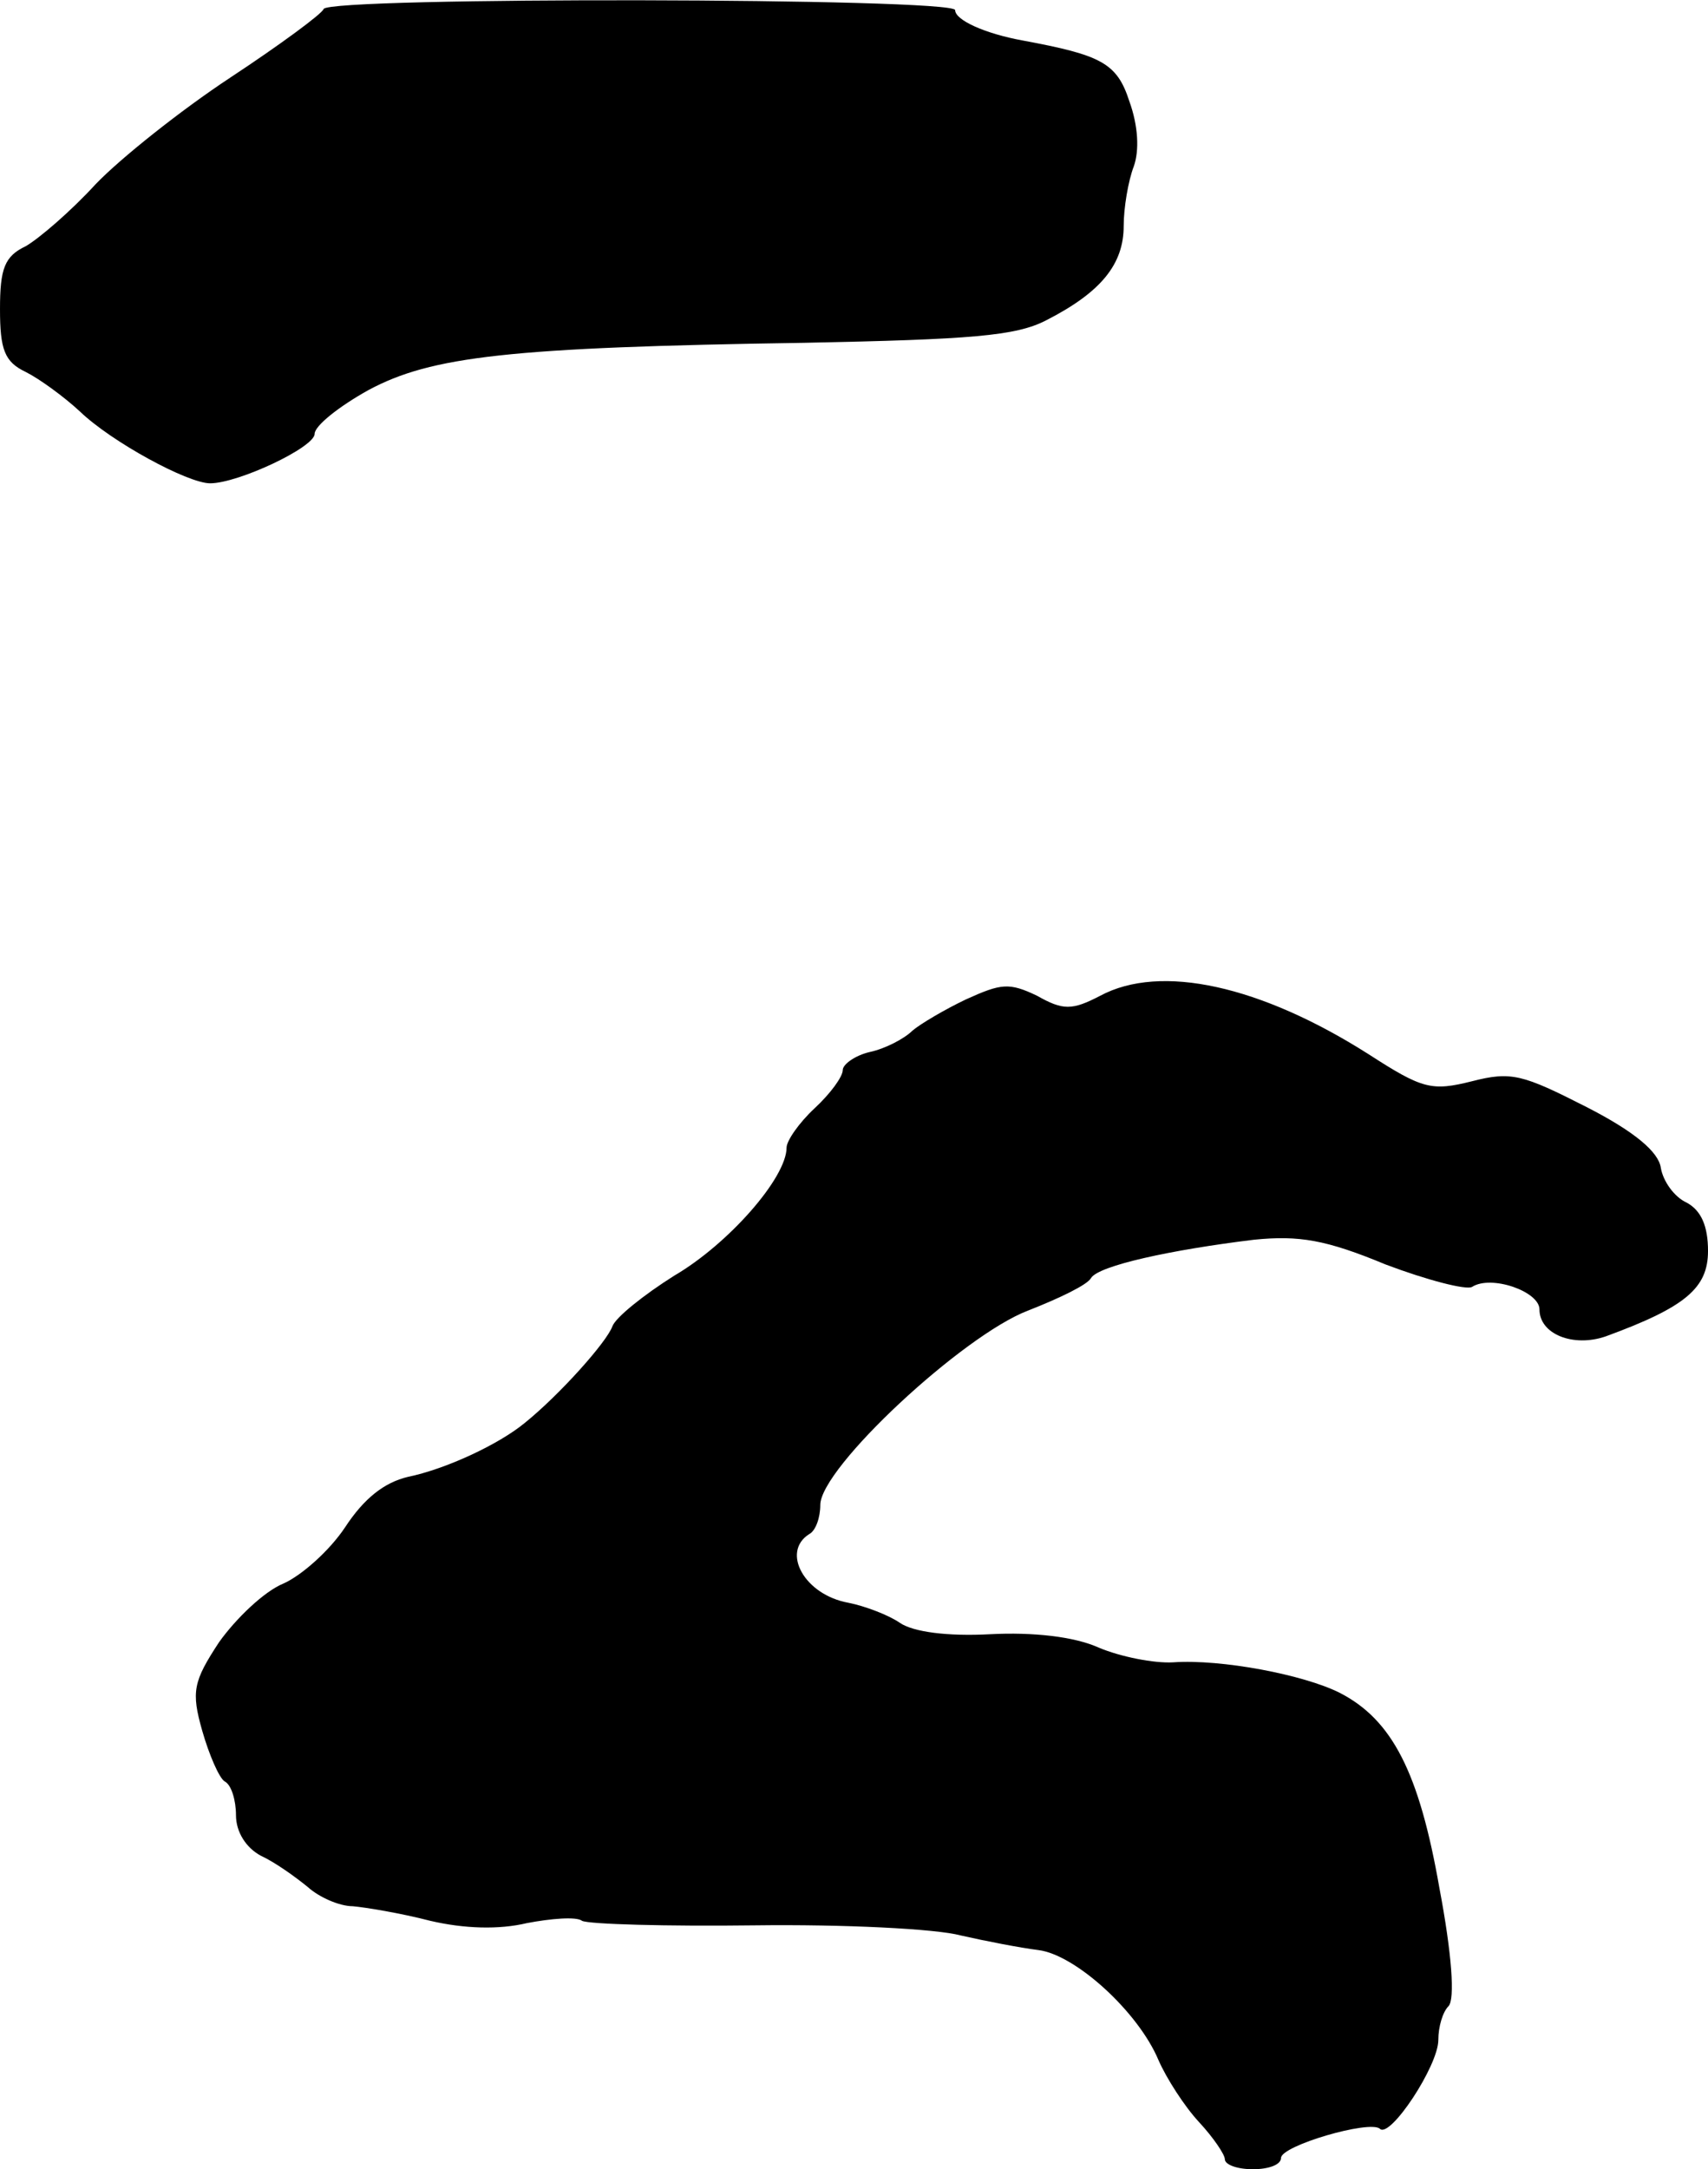
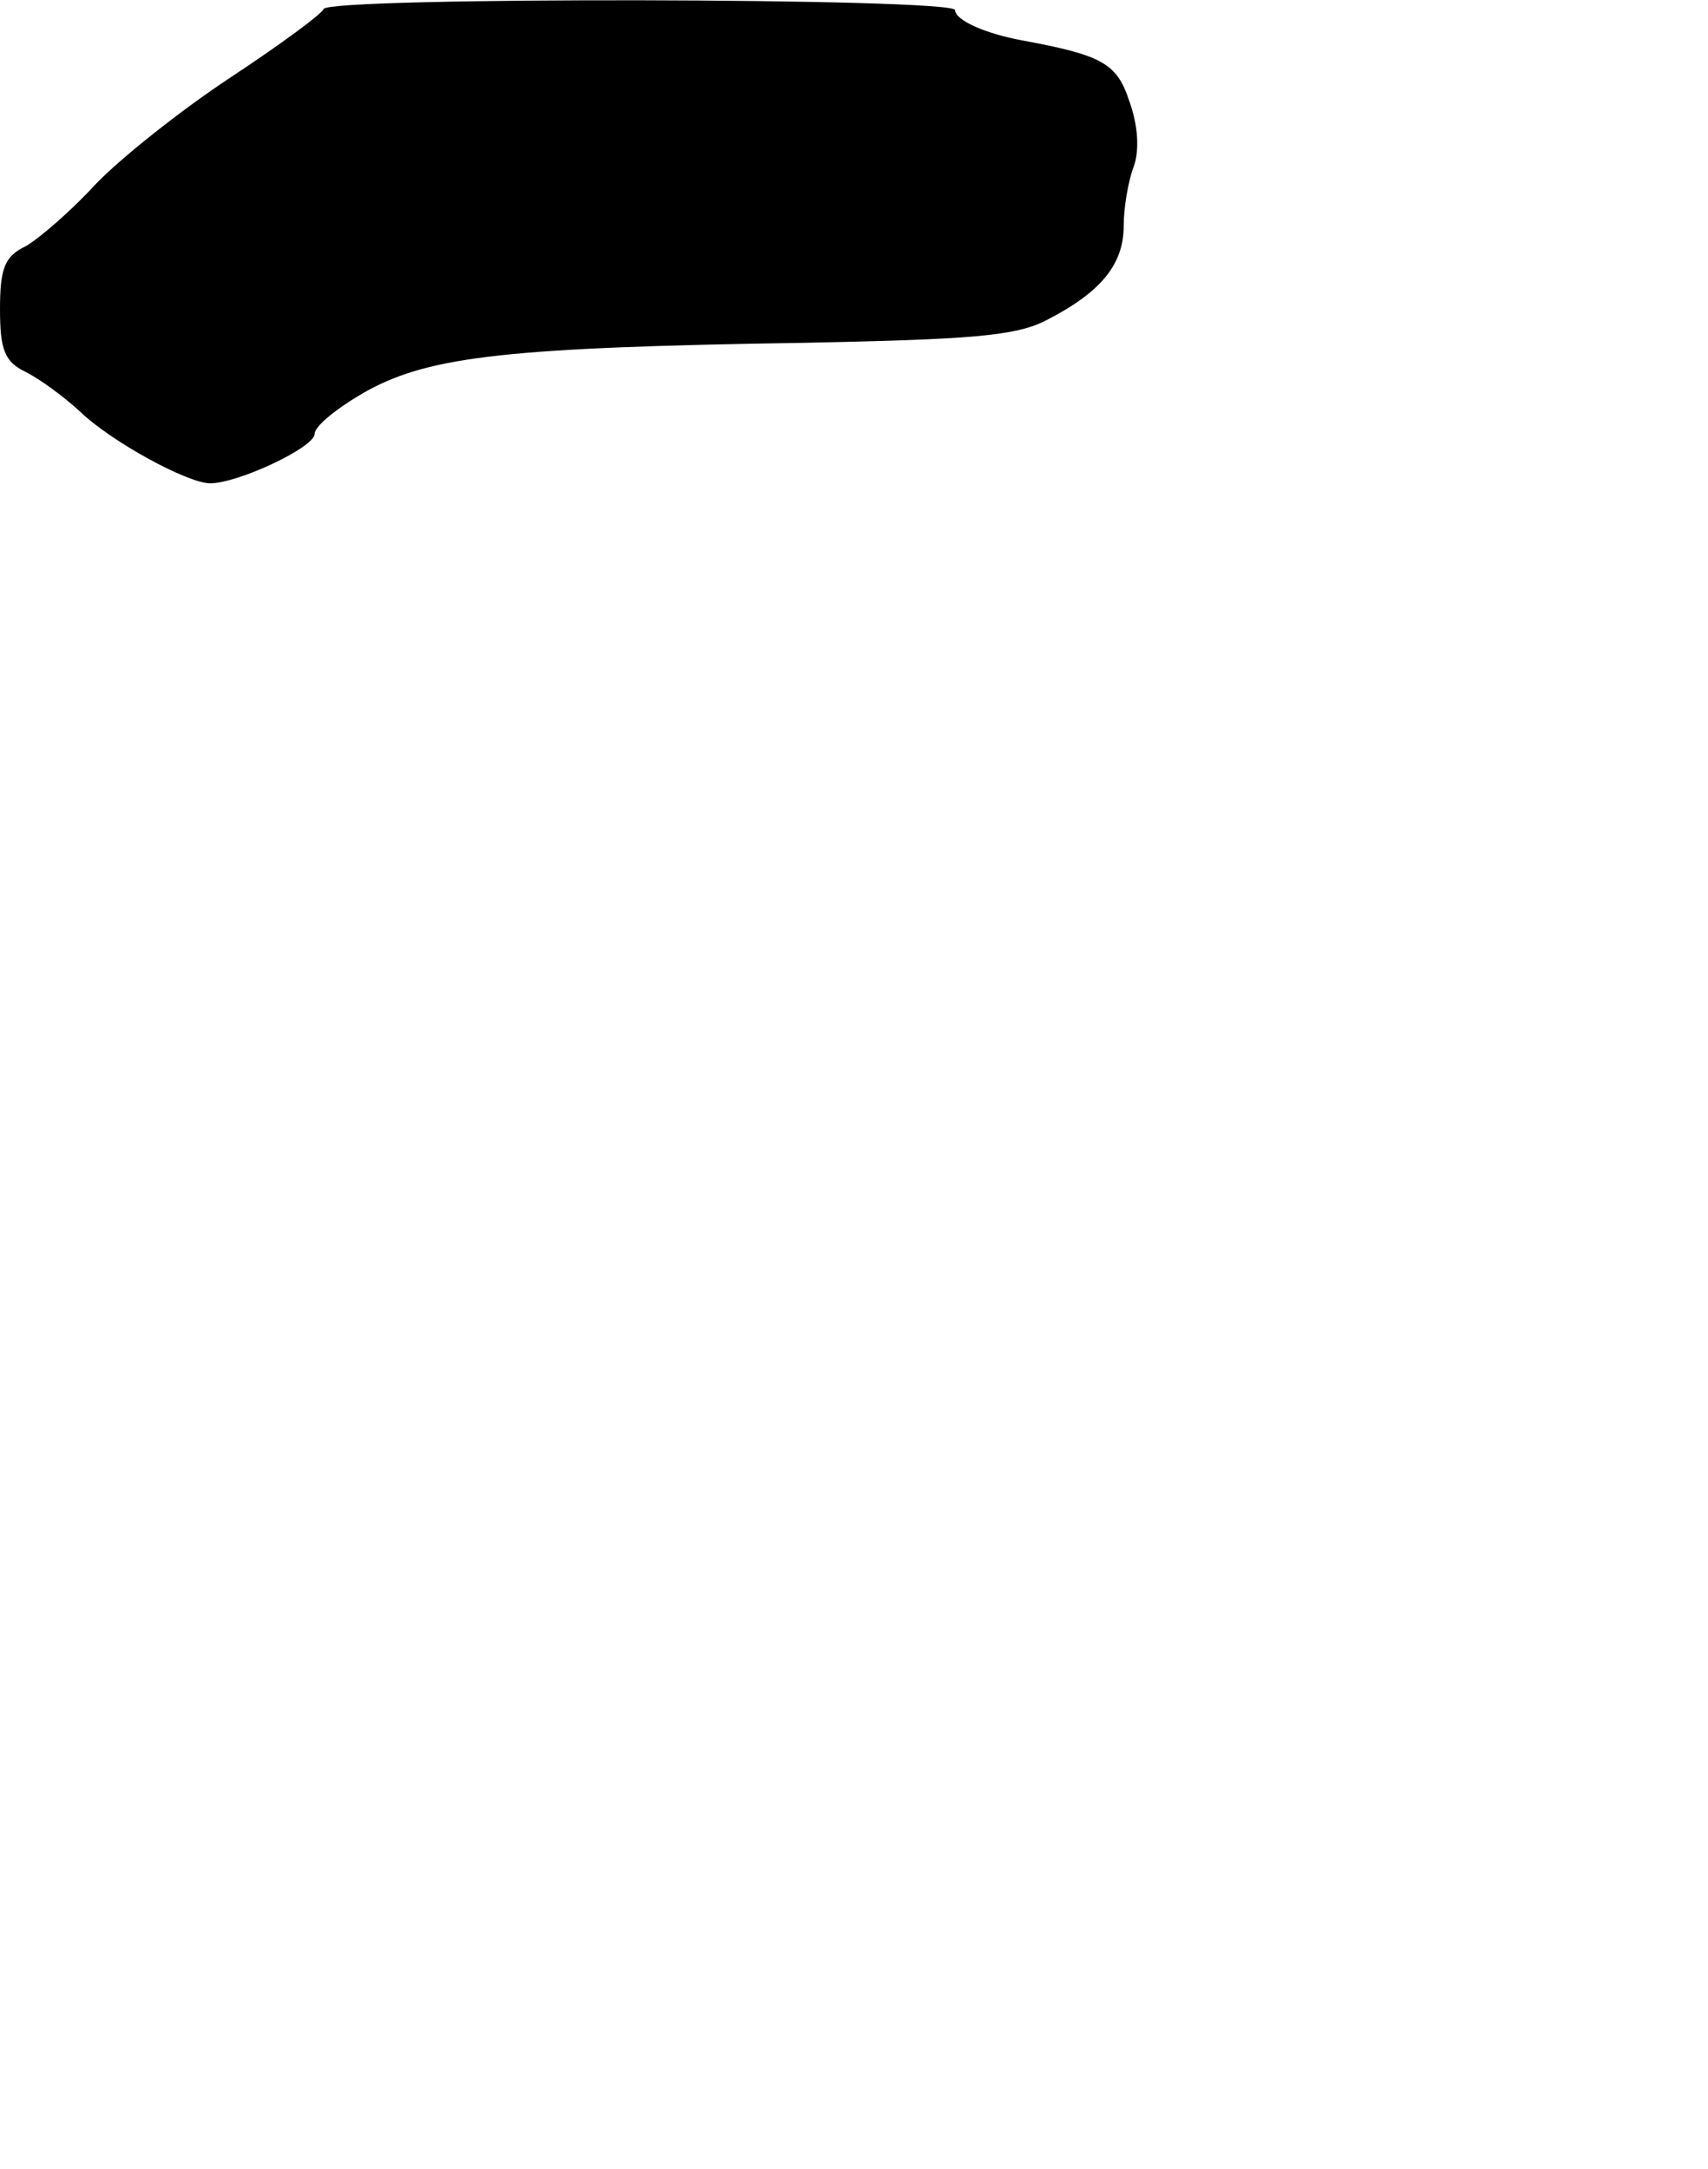
<svg xmlns="http://www.w3.org/2000/svg" version="1.0" width="152pt" height="193pt" viewBox="0 0 152 193" preserveAspectRatio="xMidYMid meet">
  <g transform="translate(0,193) scale(0.1,-0.1)" fill="#000000" stroke="none">
    <path d="M288 1922 c-1 -4 -39 -32 -83 -61 -44 -29 -98 -72 -120 -95 -22 -24 -50 -48 -62 -55 -19 -9 -23 -20 -23 -56 0 -36 4 -47 23 -56 12 -6 34 -22 48 -35 28 -27 96 -64 116 -64 25 0 93 32 93 44 0 7 21 24 48 39 56 30 125 38 388 42 148 3 188 6 215 20 49 25 69 50 69 84 0 16 4 40 9 53 5 14 4 36 -4 58 -11 34 -25 41 -95 54 -33 6 -60 18 -60 27 0 11 -557 12 -562 1z" />
-     <path d="M860 1041 c-19 -9 -41 -22 -48 -28 -7 -7 -24 -16 -38 -19 -13 -3 -24 -11 -24 -16 0 -6 -11 -21 -25 -34 -14 -13 -25 -29 -25 -35 0 -27 -52 -86 -100 -114 -27 -17 -52 -37 -55 -45 -5 -14 -47 -61 -78 -86 -23 -19 -70 -41 -104 -48 -21 -5 -39 -19 -56 -45 -14 -21 -39 -43 -55 -50 -17 -7 -42 -31 -57 -52 -23 -35 -25 -44 -15 -79 6 -21 15 -42 20 -45 6 -3 10 -17 10 -30 0 -15 9 -29 22 -36 13 -6 31 -19 42 -28 10 -9 28 -17 40 -17 11 -1 42 -6 69 -13 30 -7 61 -8 86 -2 21 4 44 6 49 2 6 -3 75 -5 154 -4 78 1 161 -3 183 -9 22 -5 53 -11 69 -13 33 -4 89 -55 107 -98 7 -16 23 -41 36 -55 13 -14 23 -29 23 -33 0 -5 11 -9 25 -9 14 0 25 4 25 10 0 11 79 34 88 26 9 -9 52 56 52 79 0 12 4 25 9 30 6 6 3 47 -8 105 -18 103 -42 150 -89 174 -32 16 -105 30 -148 27 -17 -1 -47 5 -66 13 -22 10 -59 14 -97 12 -38 -2 -68 2 -80 10 -10 7 -31 15 -46 18 -39 7 -60 45 -35 61 6 3 10 15 10 26 0 33 127 151 185 173 28 11 53 23 56 29 7 11 71 25 145 34 40 4 64 0 117 -22 37 -14 72 -23 77 -20 17 11 60 -4 60 -20 0 -22 30 -34 59 -24 71 26 91 43 91 76 0 22 -6 36 -19 43 -11 5 -21 19 -23 31 -2 14 -23 32 -66 54 -57 29 -67 32 -102 23 -36 -9 -44 -7 -92 24 -96 61 -185 81 -239 52 -25 -13 -33 -13 -56 0 -25 12 -32 11 -63 -3z" />
  </g>
</svg>